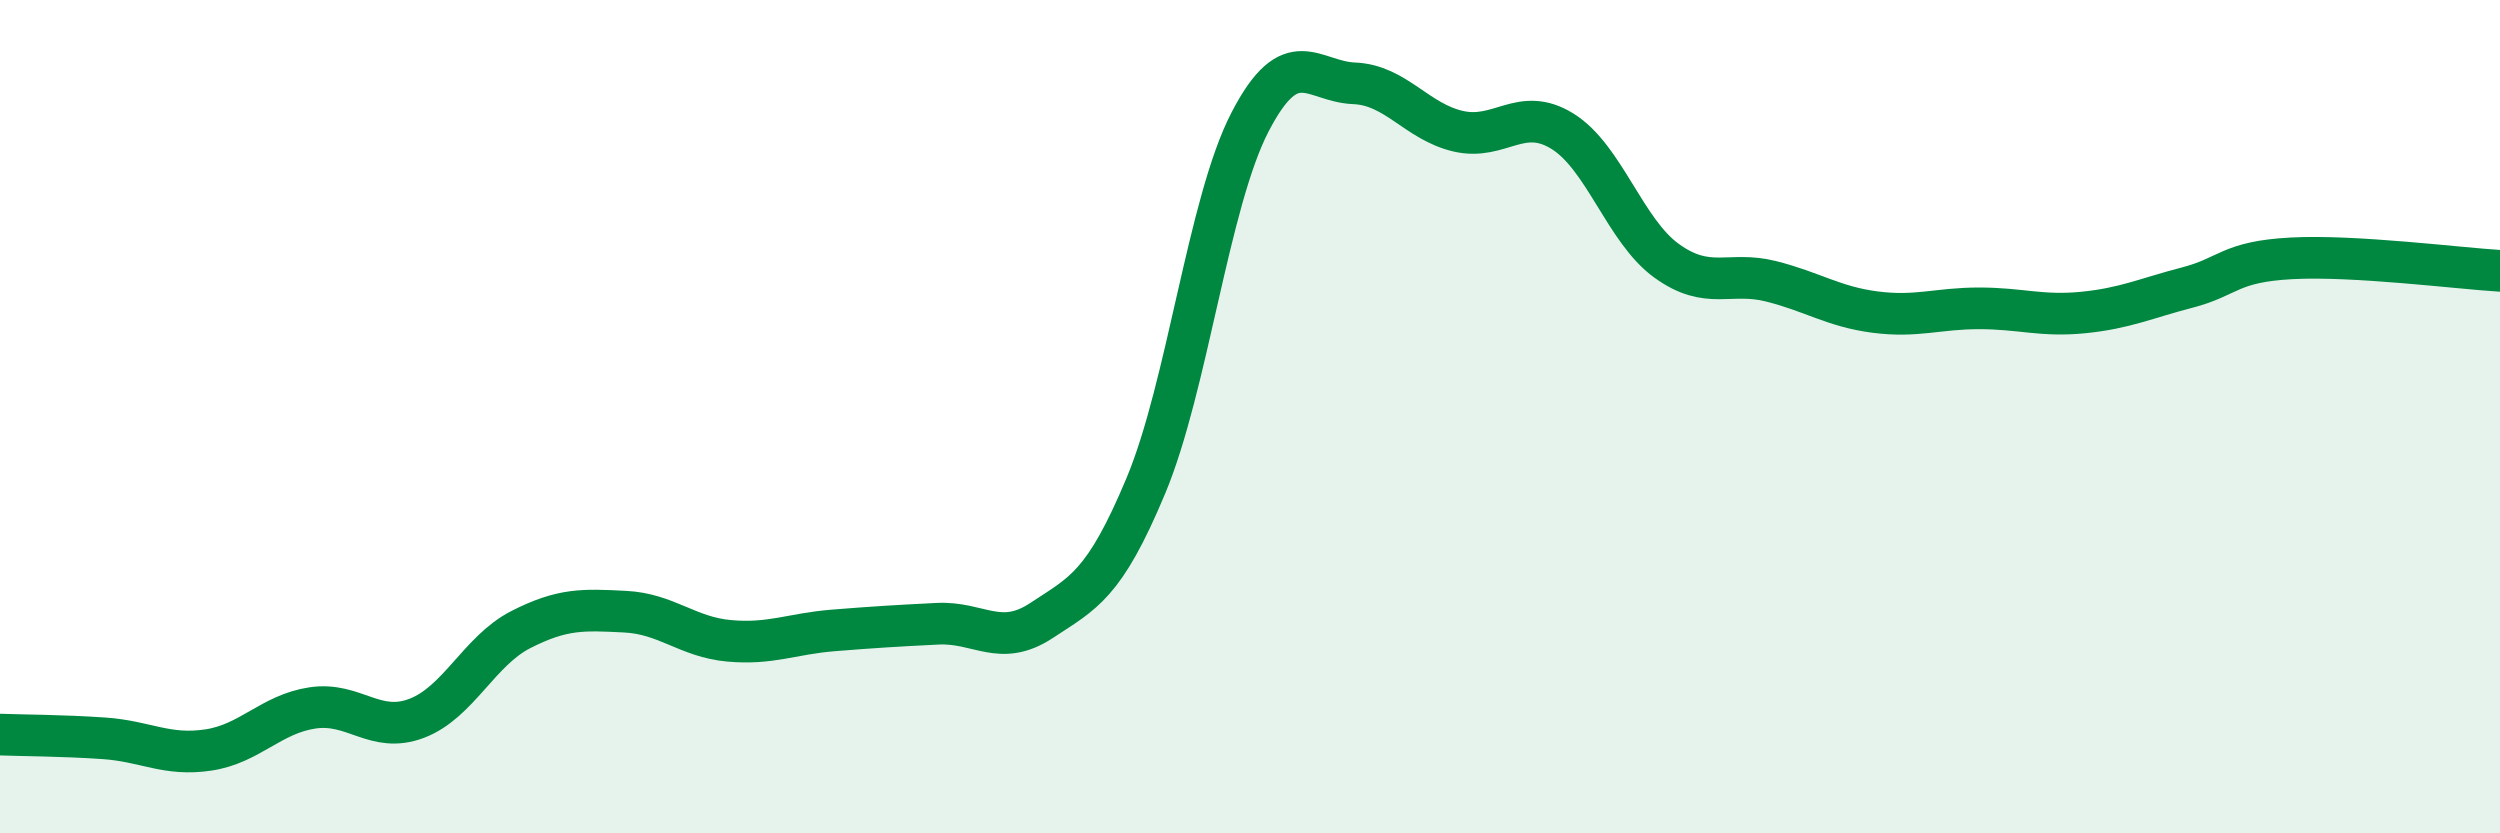
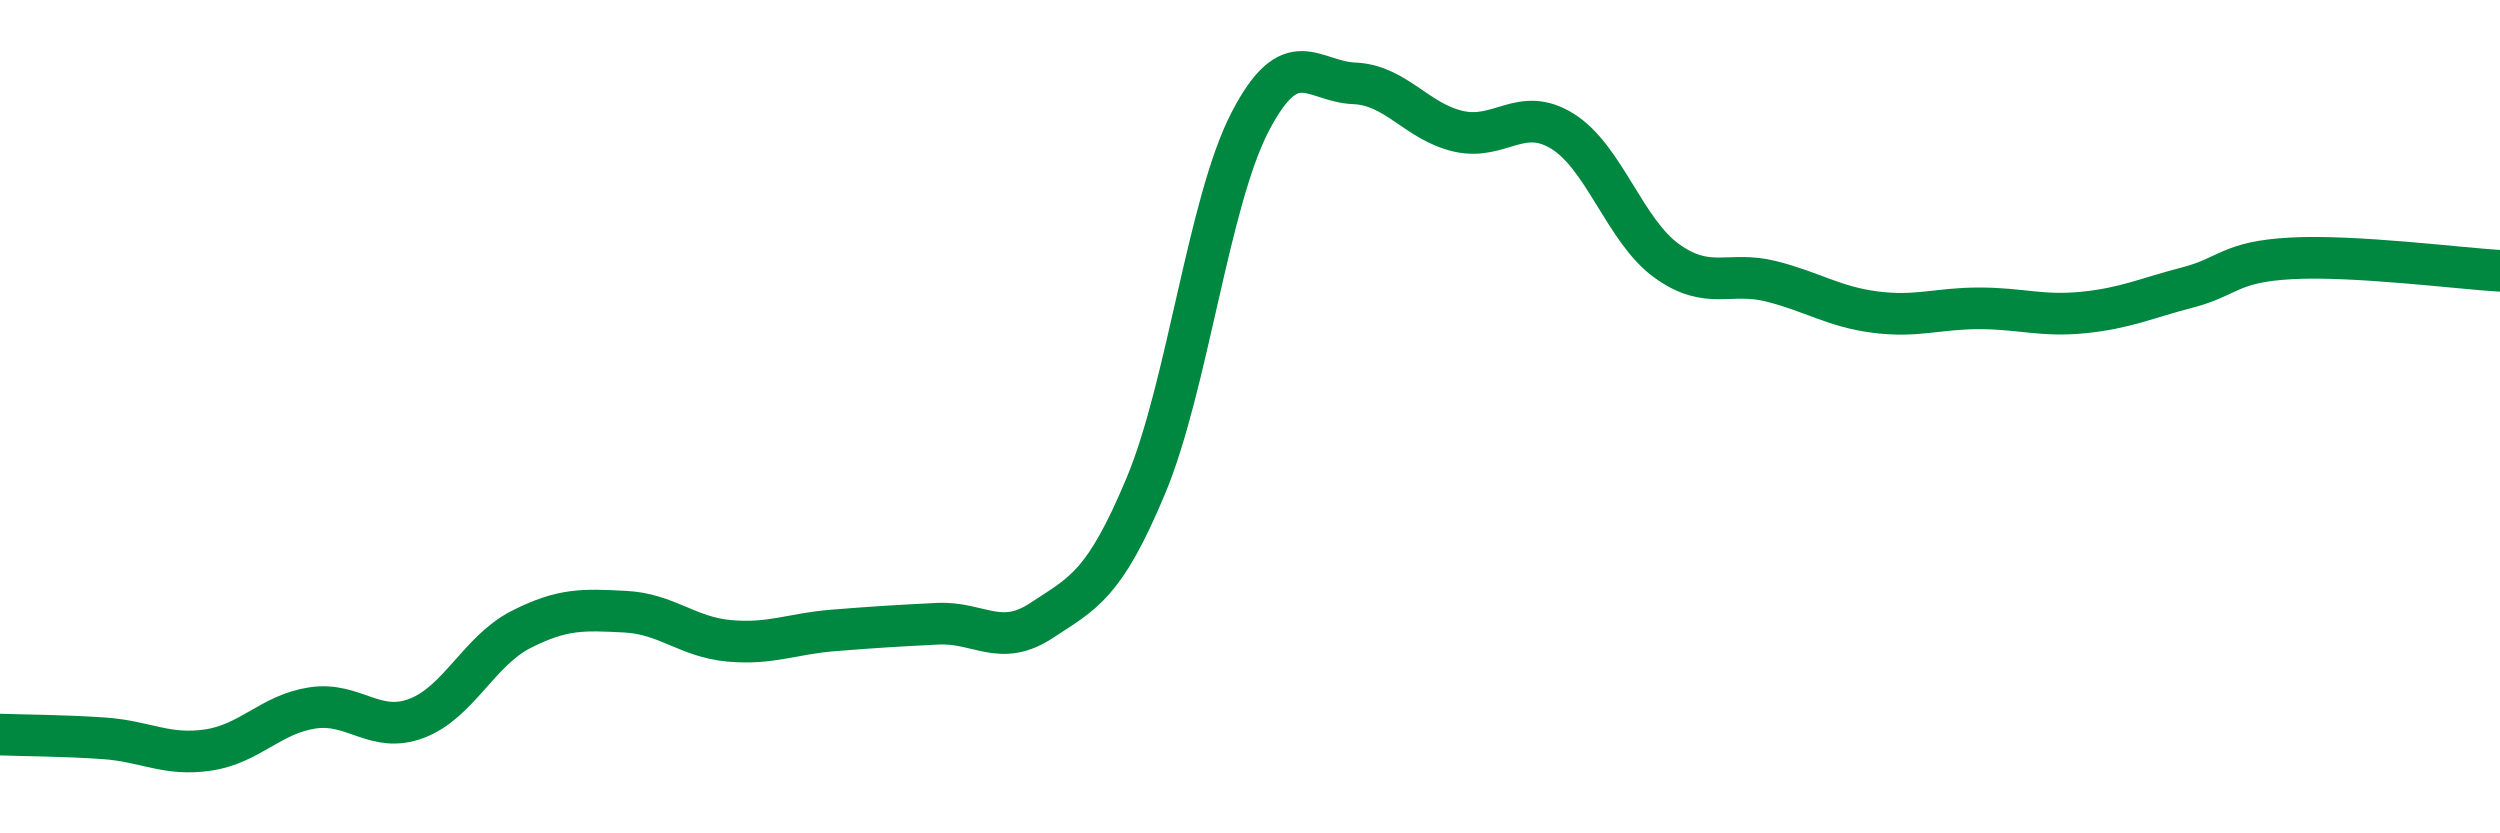
<svg xmlns="http://www.w3.org/2000/svg" width="60" height="20" viewBox="0 0 60 20">
-   <path d="M 0,17.63 C 0.5,17.65 1.5,17.65 2.5,17.72 C 3.5,17.79 4,18.15 5,18 C 6,17.85 6.5,17.14 7.5,16.99 C 8.5,16.84 9,17.62 10,17.24 C 11,16.86 11.5,15.62 12.5,15.11 C 13.5,14.6 14,14.63 15,14.68 C 16,14.73 16.5,15.29 17.5,15.38 C 18.5,15.47 19,15.21 20,15.13 C 21,15.05 21.5,15.02 22.5,14.97 C 23.5,14.92 24,15.55 25,14.89 C 26,14.23 26.5,14.05 27.5,11.66 C 28.5,9.27 29,4.86 30,2.93 C 31,1 31.5,1.96 32.5,2 C 33.5,2.04 34,2.92 35,3.15 C 36,3.38 36.5,2.53 37.5,3.15 C 38.5,3.77 39,5.54 40,6.26 C 41,6.98 41.5,6.5 42.5,6.75 C 43.5,7 44,7.36 45,7.49 C 46,7.62 46.5,7.4 47.5,7.4 C 48.5,7.4 49,7.6 50,7.5 C 51,7.4 51.5,7.16 52.5,6.9 C 53.5,6.64 53.5,6.28 55,6.2 C 56.5,6.12 59,6.44 60,6.5L60 20L0 20Z" fill="#008740" opacity="0.1" stroke-linecap="round" stroke-linejoin="round" />
  <path d="M 0,17.63 C 0.5,17.65 1.5,17.65 2.5,17.72 C 3.5,17.79 4,18.15 5,18 C 6,17.85 6.5,17.14 7.5,16.99 C 8.5,16.84 9,17.62 10,17.24 C 11,16.86 11.5,15.62 12.5,15.11 C 13.5,14.6 14,14.63 15,14.68 C 16,14.73 16.5,15.29 17.5,15.38 C 18.5,15.47 19,15.21 20,15.13 C 21,15.05 21.5,15.02 22.5,14.97 C 23.5,14.92 24,15.55 25,14.89 C 26,14.23 26.5,14.05 27.5,11.66 C 28.5,9.27 29,4.86 30,2.93 C 31,1 31.5,1.96 32.5,2 C 33.5,2.04 34,2.92 35,3.15 C 36,3.38 36.5,2.53 37.5,3.15 C 38.5,3.77 39,5.54 40,6.26 C 41,6.98 41.5,6.5 42.5,6.75 C 43.5,7 44,7.36 45,7.49 C 46,7.62 46.5,7.4 47.5,7.4 C 48.5,7.4 49,7.6 50,7.5 C 51,7.4 51.5,7.16 52.5,6.9 C 53.5,6.64 53.5,6.28 55,6.2 C 56.5,6.12 59,6.44 60,6.5" stroke="#008740" stroke-width="1" fill="none" stroke-linecap="round" stroke-linejoin="round" />
</svg>